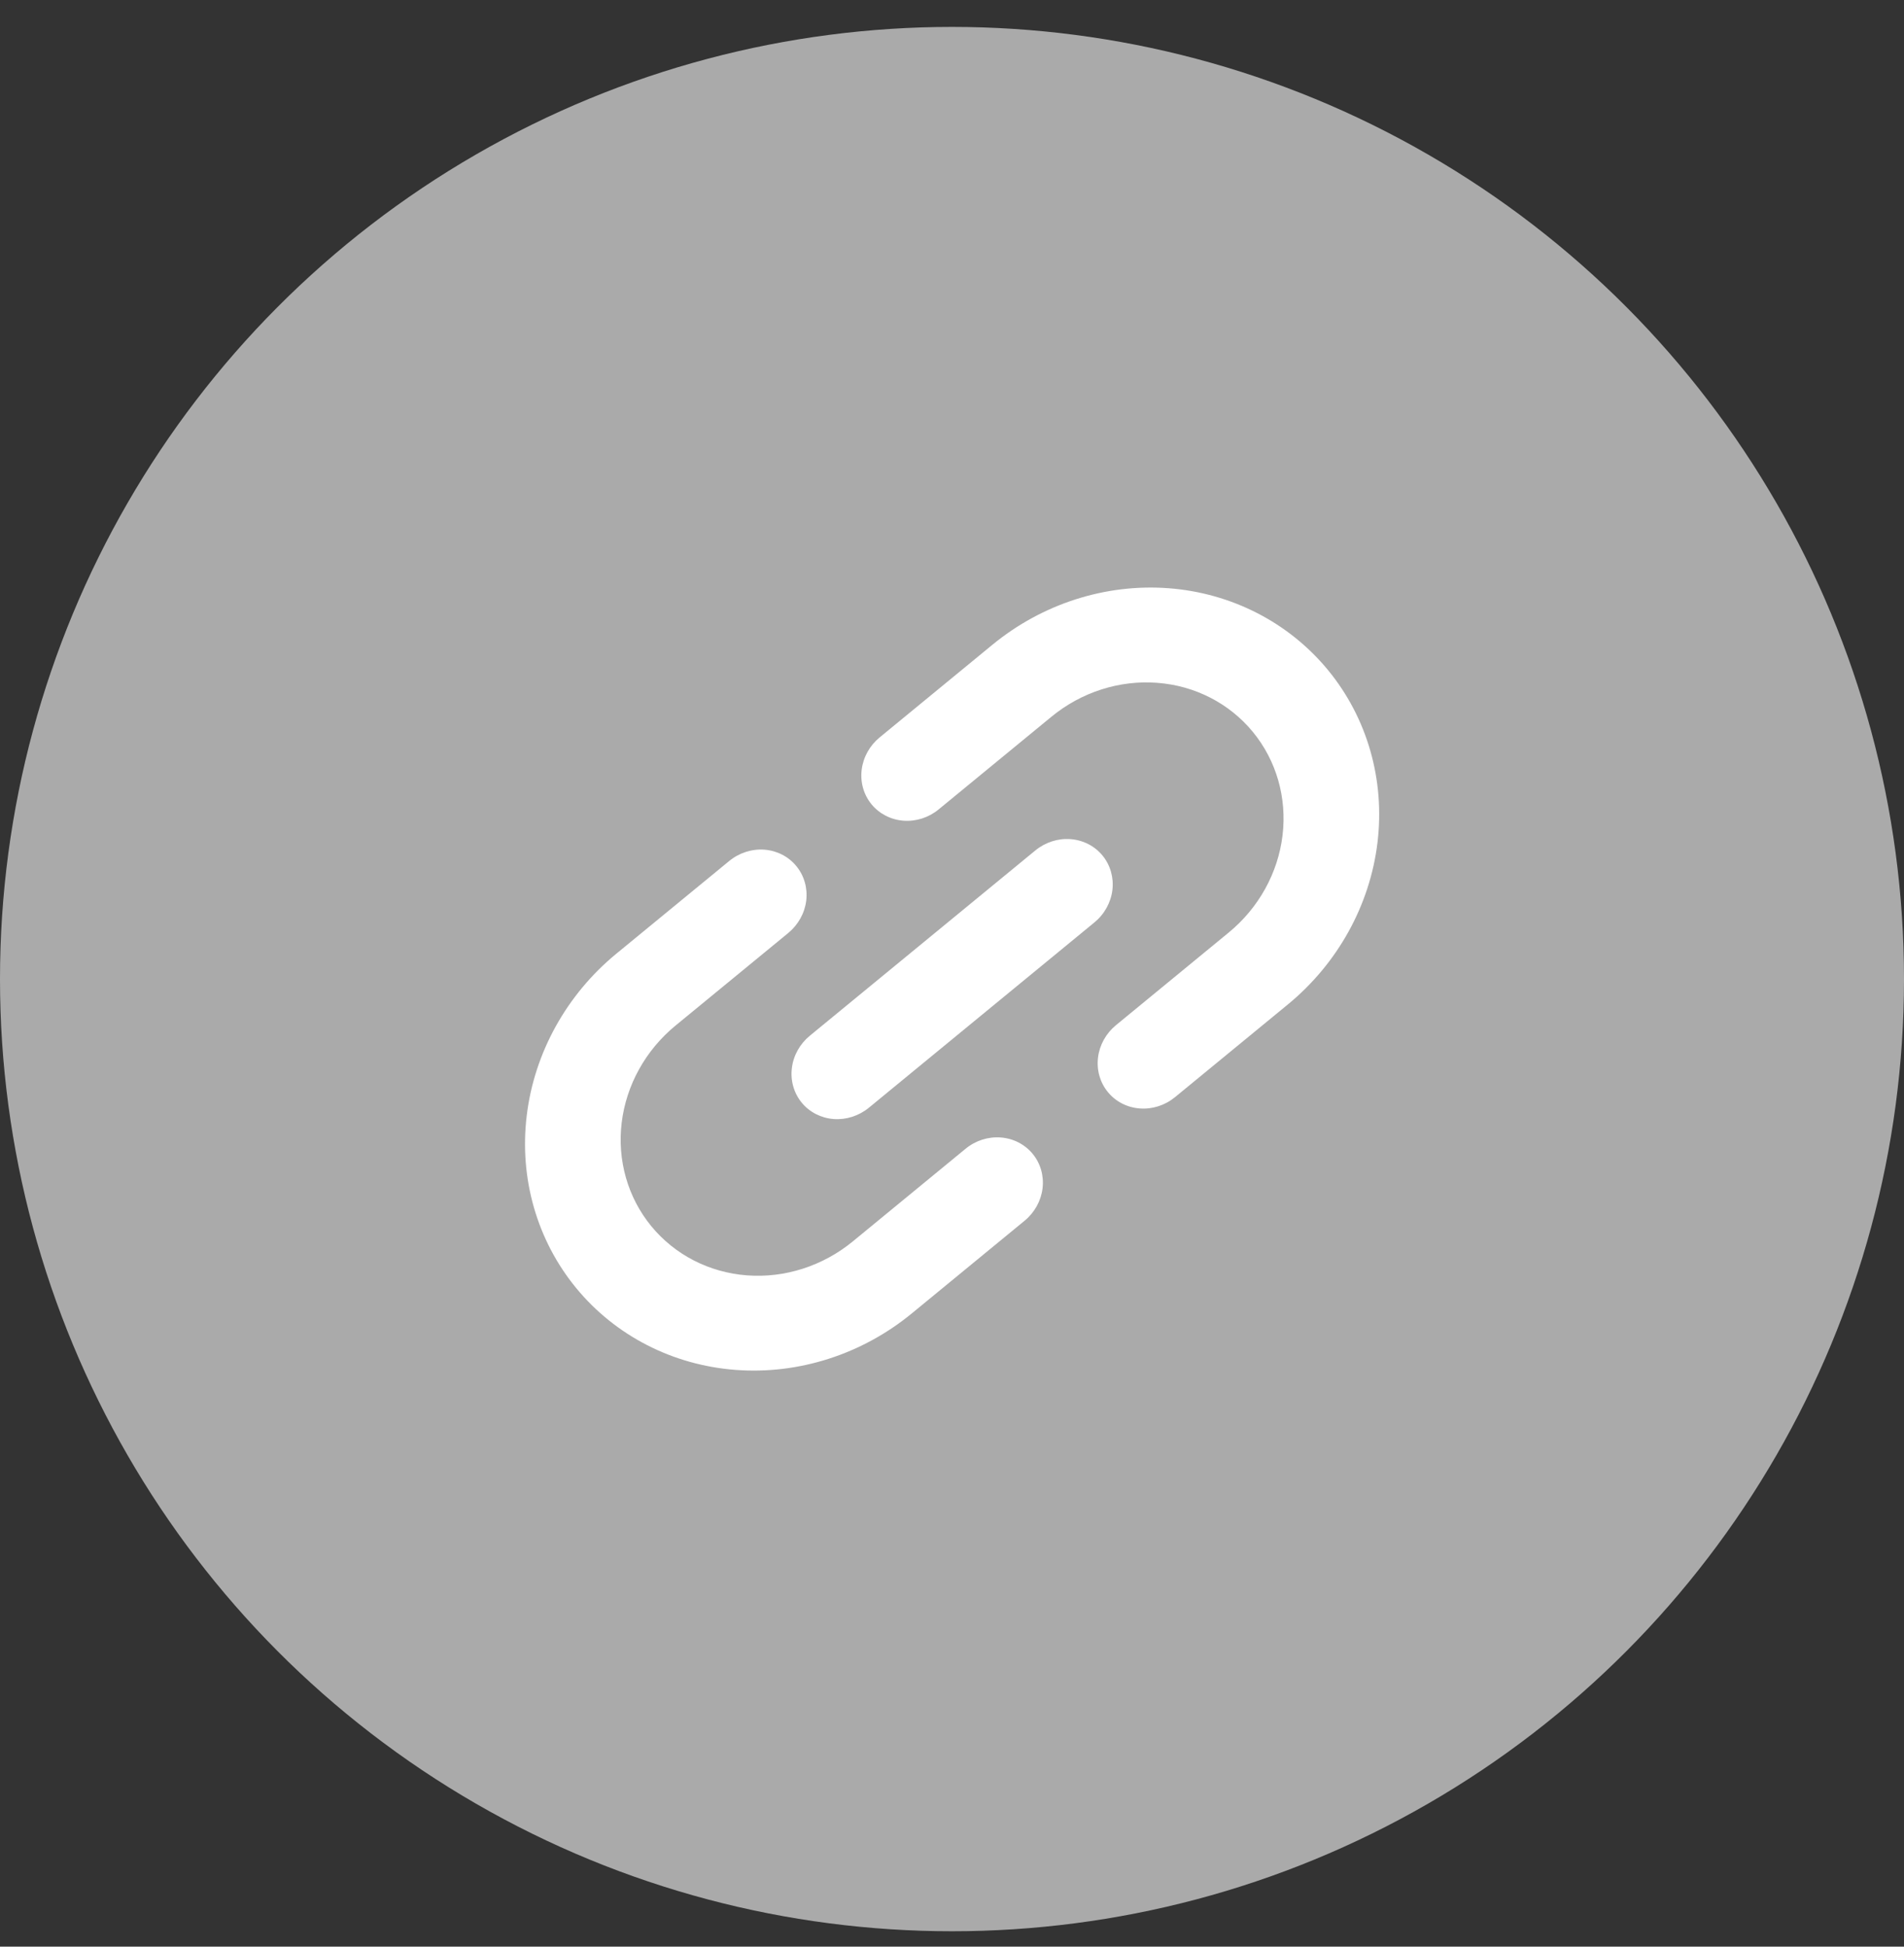
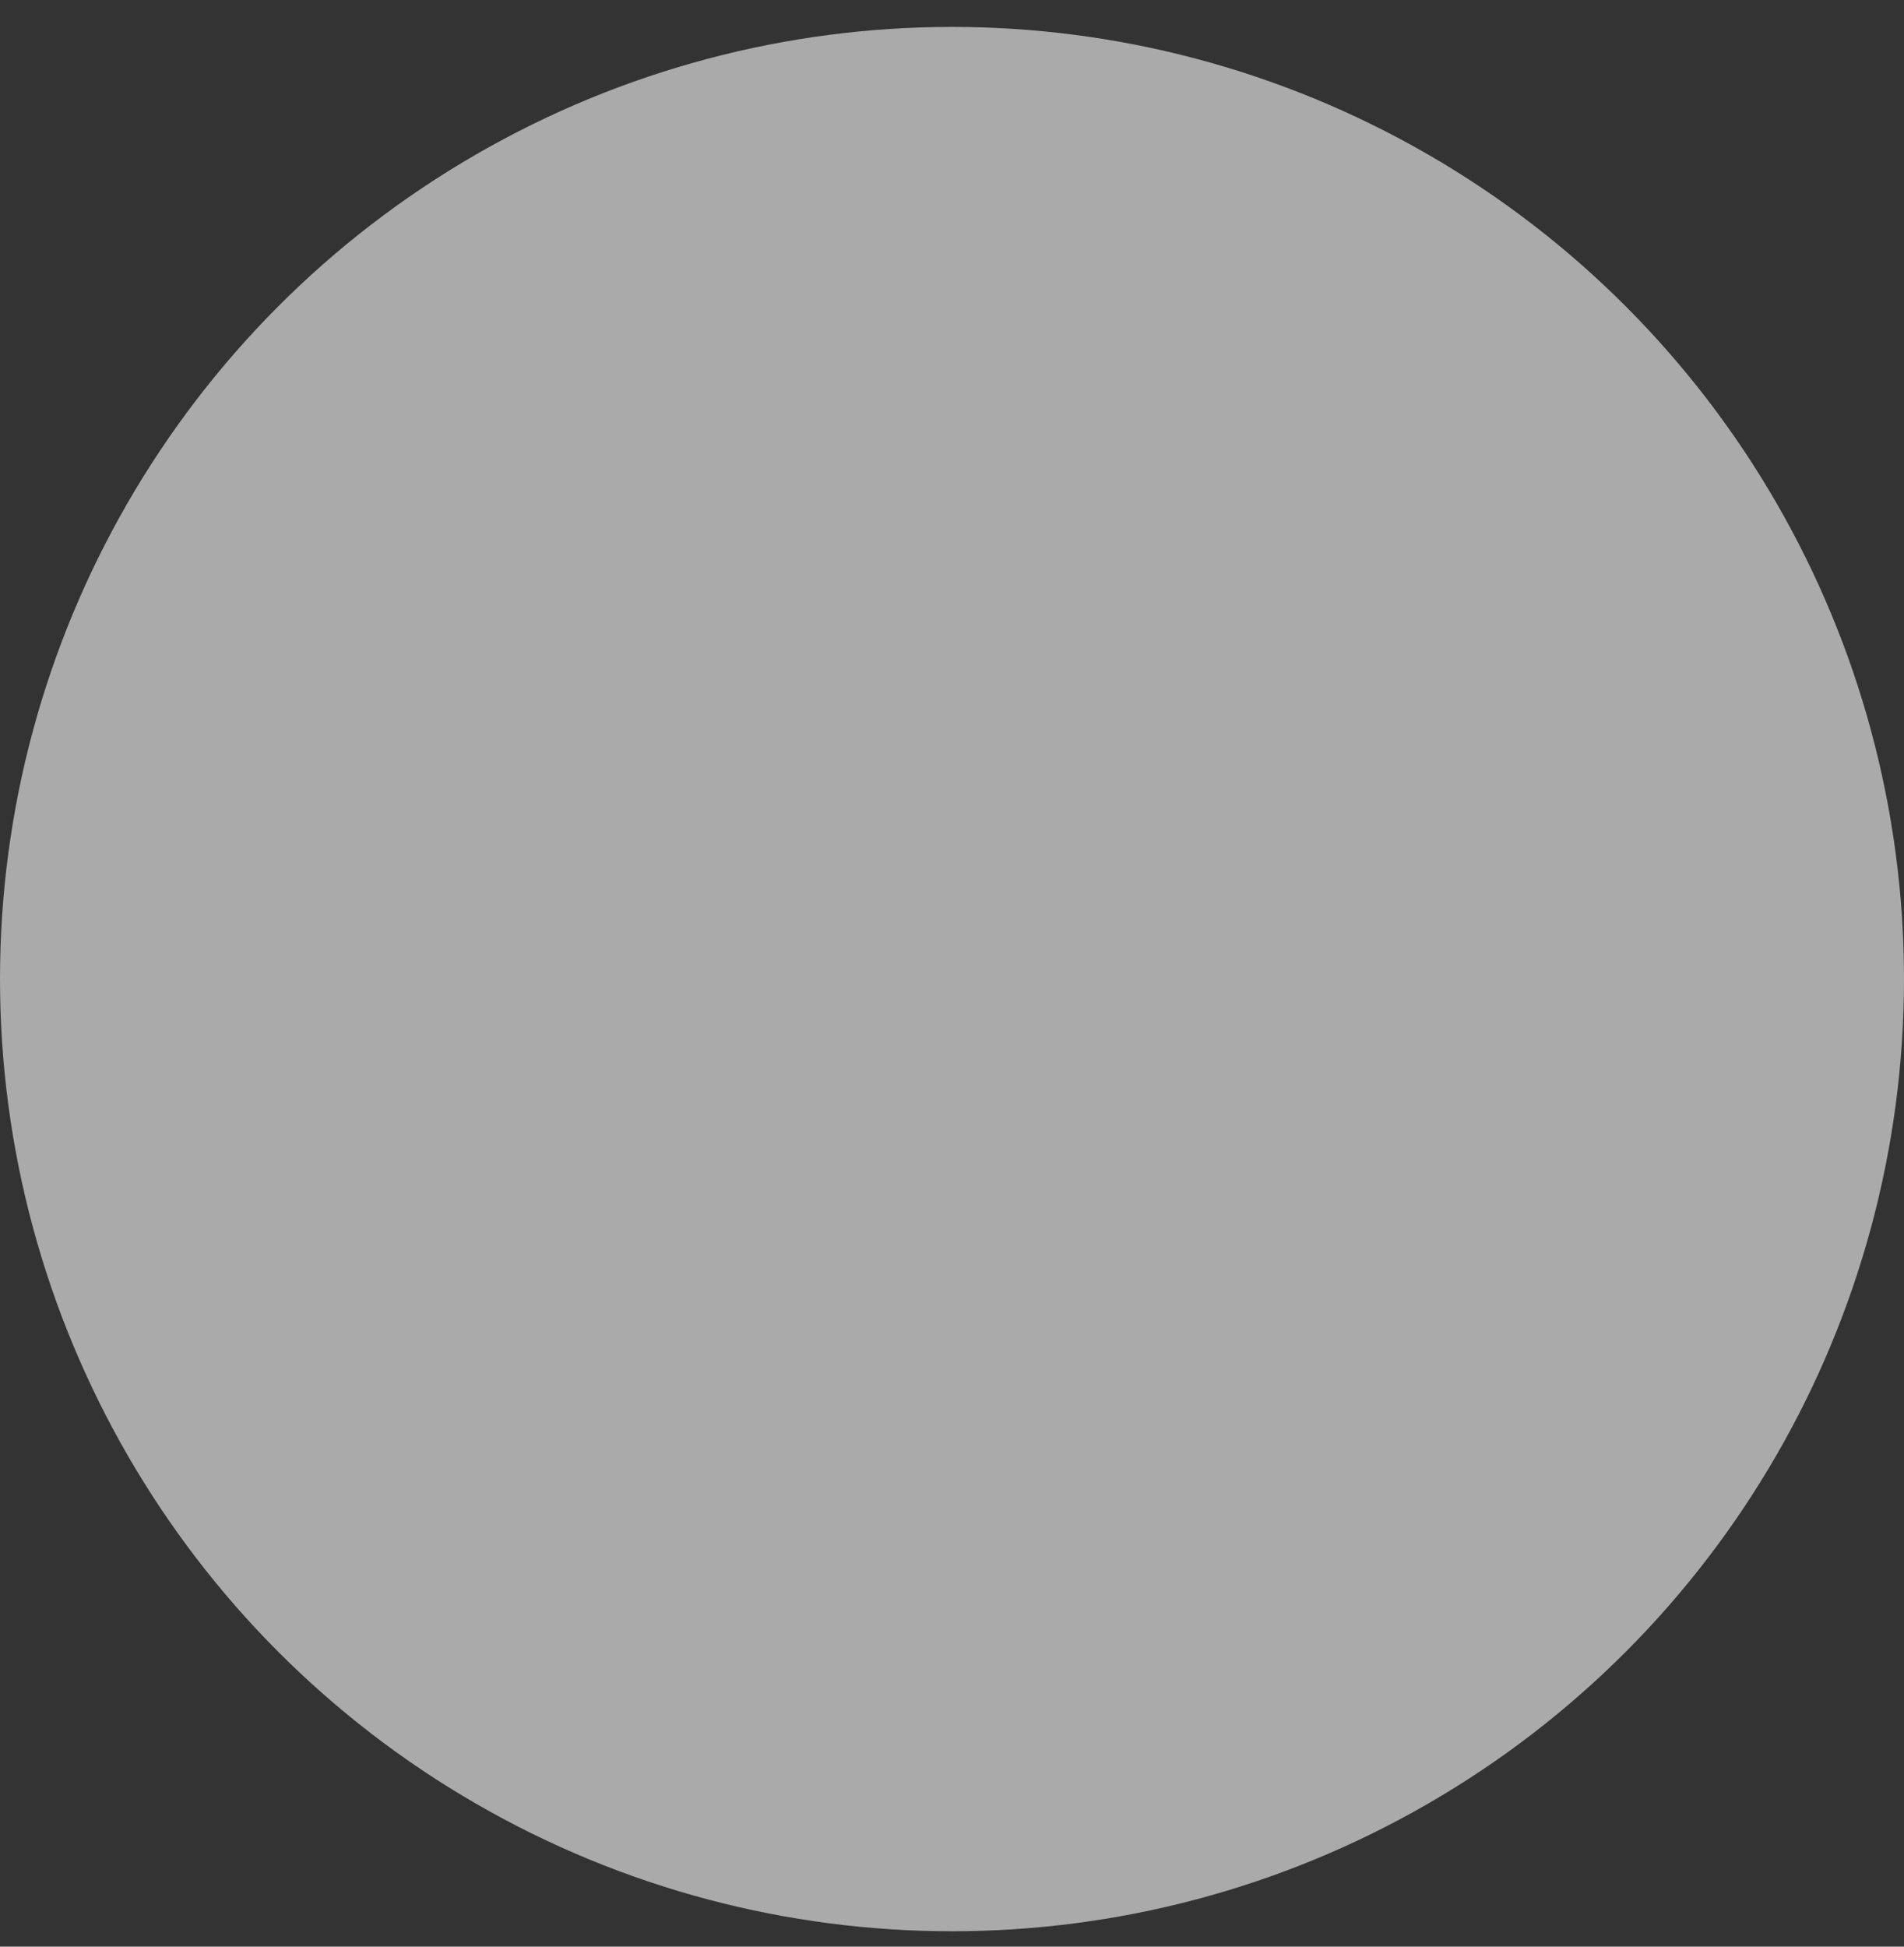
<svg xmlns="http://www.w3.org/2000/svg" width="45" height="46" viewBox="0 0 45 46" fill="none">
  <rect x="0" y="0" width="45" height="46" fill="#333333" stroke="none" />
  <g id="Group 32">
    <circle id="Ellipse 6" cx="22.5" cy="23.136" r="22.5" fill="#AAAAAA" />
-     <path id="Vector" d="M18.948 26.056C19.133 26.281 19.404 26.42 19.702 26.443C19.999 26.465 20.299 26.369 20.535 26.176L25.867 21.796C26.102 21.603 26.255 21.327 26.291 21.031C26.326 20.735 26.242 20.442 26.057 20.216C25.872 19.991 25.601 19.852 25.303 19.829C25.006 19.806 24.706 19.903 24.47 20.096L19.138 24.476C18.903 24.669 18.75 24.945 18.715 25.241C18.679 25.537 18.763 25.83 18.948 26.056ZM22.82 27.146L20.154 29.336C19.447 29.916 18.548 30.205 17.655 30.137C16.762 30.07 15.949 29.652 15.393 28.975C14.838 28.299 14.586 27.42 14.693 26.531C14.8 25.642 15.258 24.816 15.965 24.235L18.631 22.046C18.866 21.852 19.019 21.577 19.055 21.281C19.09 20.984 19.006 20.691 18.821 20.466C18.636 20.24 18.365 20.101 18.067 20.078C17.77 20.056 17.47 20.152 17.234 20.346L14.568 22.535C13.39 23.503 12.627 24.88 12.449 26.361C12.27 27.842 12.69 29.308 13.616 30.435C14.542 31.562 15.898 32.259 17.386 32.371C18.874 32.484 20.372 32.004 21.55 31.036L24.216 28.846C24.452 28.652 24.604 28.377 24.64 28.081C24.676 27.785 24.592 27.491 24.407 27.266C24.221 27.041 23.95 26.901 23.653 26.879C23.355 26.856 23.055 26.952 22.82 27.146ZM23.455 15.236L20.789 17.426C20.553 17.62 20.401 17.895 20.365 18.191C20.329 18.487 20.413 18.78 20.598 19.006C20.784 19.231 21.055 19.371 21.352 19.393C21.65 19.416 21.95 19.32 22.185 19.126L24.851 16.936C25.558 16.355 26.457 16.067 27.35 16.135C28.243 16.202 29.056 16.62 29.612 17.297C30.167 17.973 30.419 18.852 30.312 19.741C30.205 20.63 29.747 21.456 29.04 22.036L26.374 24.226C26.139 24.42 25.986 24.695 25.951 24.991C25.915 25.288 25.999 25.581 26.184 25.806C26.369 26.032 26.64 26.171 26.938 26.193C27.235 26.216 27.535 26.12 27.771 25.926L30.437 23.736C31.615 22.768 32.377 21.392 32.556 19.911C32.735 18.429 32.315 16.964 31.389 15.837C30.463 14.71 29.107 14.013 27.619 13.9C26.131 13.788 24.633 14.268 23.455 15.236Z" fill="white" />
  </g>
</svg>